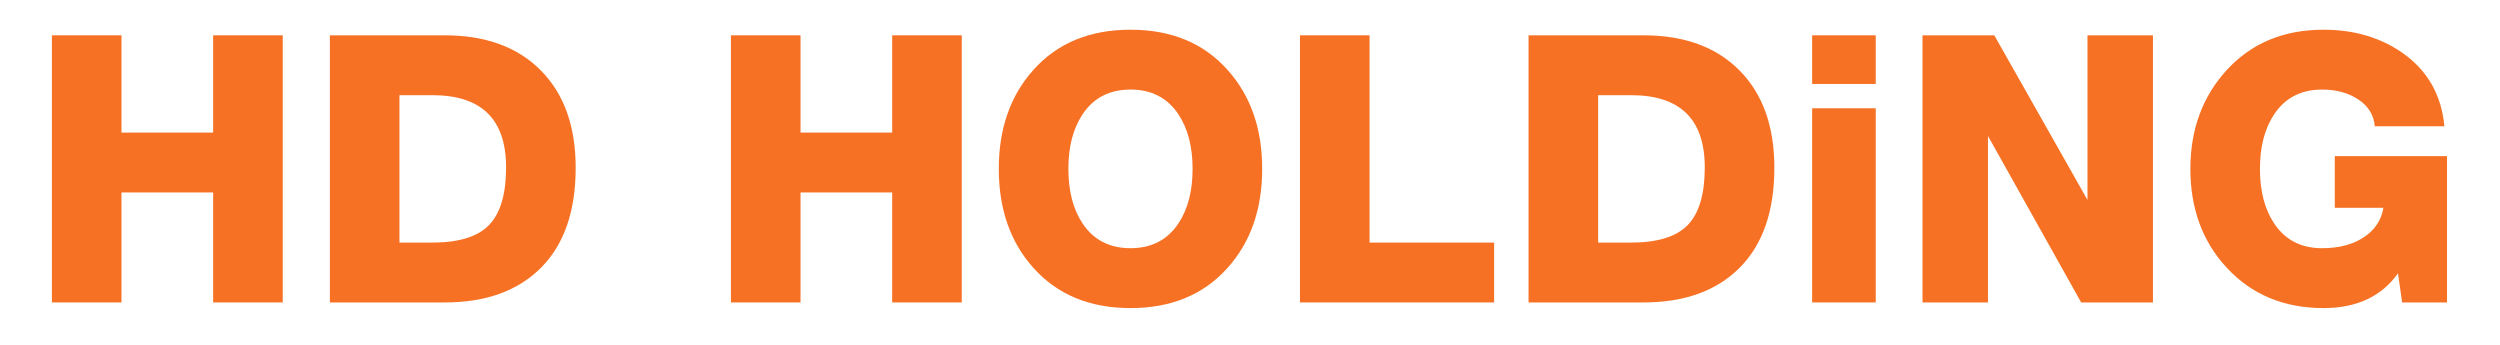
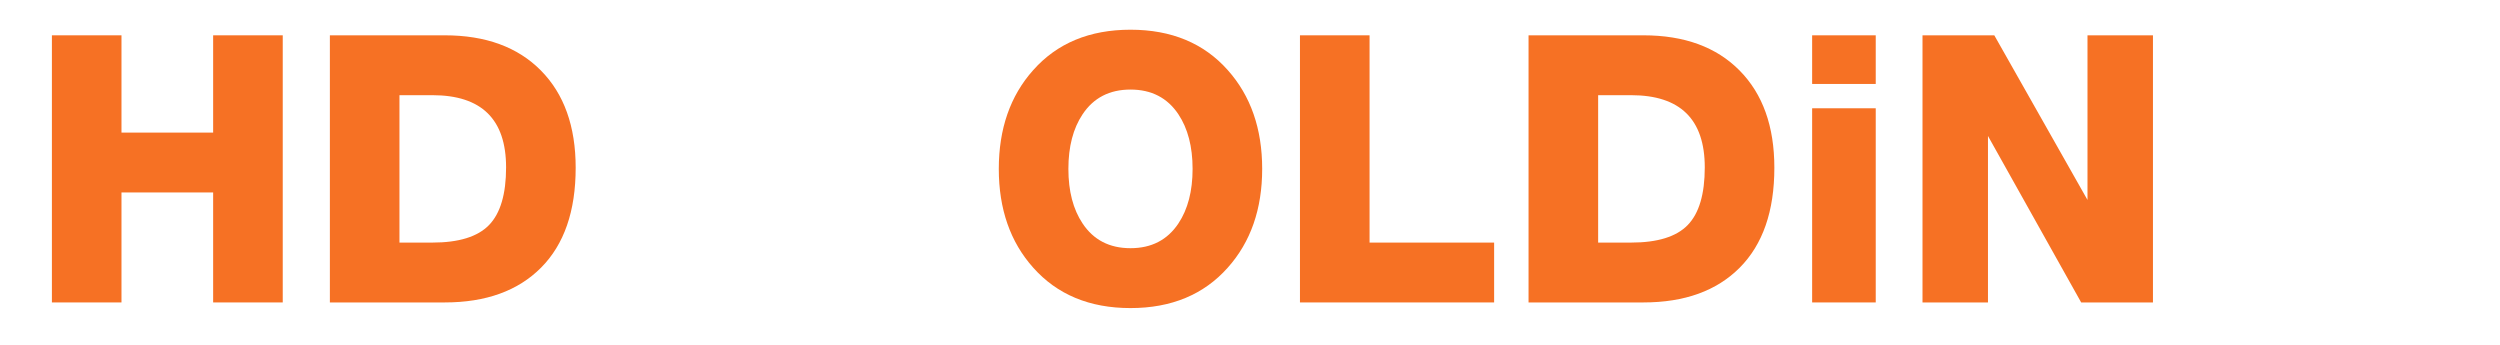
<svg xmlns="http://www.w3.org/2000/svg" width="1123" height="155" viewBox="0 0 1123 155" fill="none">
  <path d="M23.314 135.855V15.865H54.57V59.563H95.745V15.865H127.006V135.855H95.745V86.448H54.57V135.855H23.314Z" fill="#F67124" />
  <mask id="mask0_4631_6814" style="mask-type:luminance" maskUnits="userSpaceOnUse" x="0" y="0" width="1123" height="155">
    <path d="M0 0.001H1122.52V154.713H0V0.001Z" fill="white" />
  </mask>
  <g mask="url(#mask0_4631_6814)">
    <path d="M179.438 42.755V108.97H194.225C206.1 108.97 214.589 106.343 219.686 101.077C224.782 95.809 227.334 87.18 227.334 75.188C227.334 53.57 216.3 42.755 194.225 42.755H179.438ZM148.18 135.855V15.865H199.773C218.146 15.865 232.544 21.131 242.965 31.66C253.384 42.194 258.593 56.758 258.593 75.358C258.593 94.852 253.412 109.805 243.048 120.23C232.684 130.642 218.26 135.855 199.773 135.855H148.18Z" fill="#F67124" />
-     <path d="M328.332 135.855V15.865H359.591V59.563H400.765V15.865H432.024V135.855H400.765V86.448H359.591V135.855H328.332Z" fill="#F67124" />
    <path d="M479.919 75.865C479.919 85.832 482.043 94.017 486.304 100.393C491.233 107.795 498.405 111.488 507.816 111.488C517.225 111.488 524.393 107.795 529.327 100.393C533.581 94.017 535.712 85.832 535.712 75.865C535.712 65.892 533.581 57.709 529.327 51.328C524.393 43.932 517.225 40.232 507.816 40.232C498.405 40.232 491.233 43.932 486.304 51.328C482.043 57.709 479.919 65.892 479.919 75.865ZM448.66 75.865C448.66 57.827 453.811 43.036 464.12 31.496C474.877 19.395 489.437 13.348 507.816 13.348C526.187 13.348 540.757 19.395 551.511 31.496C561.816 43.036 566.971 57.827 566.971 75.865C566.971 93.908 561.816 108.697 551.511 120.231C540.757 132.325 526.187 138.387 507.816 138.387C489.437 138.387 474.877 132.325 464.12 120.231C453.811 108.697 448.66 93.908 448.66 75.865Z" fill="#F67124" />
    <path d="M583.943 135.855V15.865H615.206V108.971H671.163V135.855H583.943Z" fill="#F67124" />
    <path d="M717.886 42.755V108.97H732.675C744.551 108.97 753.034 106.343 758.136 101.077C763.234 95.809 765.784 87.18 765.784 75.188C765.784 53.57 754.744 42.755 732.675 42.755H717.886ZM686.623 135.855V15.865H738.216C756.591 15.865 770.991 21.131 781.41 31.66C791.835 42.194 797.04 56.758 797.04 75.358C797.04 94.852 791.855 109.805 781.491 120.23C771.134 130.642 756.707 135.855 738.216 135.855H686.623Z" fill="#F67124" />
    <path d="M814.014 48.639H842.58V135.855H814.014V48.639ZM842.58 37.714H814.014V15.865H842.58V37.714Z" fill="#F67124" />
    <path d="M863.588 135.855V15.865H895.836L937.701 89.814V15.865H967.109V135.855H934.863L892.996 61.075V135.855H863.588Z" fill="#F67124" />
-     <path d="M1099.2 70.147V135.856H1079.04L1077.18 122.749C1069.79 133.175 1058.64 138.387 1043.74 138.387C1025.93 138.387 1011.42 132.325 1000.22 120.232C989.348 108.465 983.916 93.676 983.916 75.865C983.916 58.045 989.431 43.173 1000.46 31.243C1011.51 19.313 1025.93 13.348 1043.74 13.348C1057.41 13.348 1069.23 16.816 1079.2 23.767C1090.41 31.605 1096.68 42.585 1098.03 56.704H1066.77C1066.31 51.663 1063.85 47.655 1059.37 44.685C1054.89 41.723 1049.46 40.232 1043.07 40.232C1033.66 40.232 1026.49 43.933 1021.56 51.328C1017.3 57.711 1015.17 65.892 1015.17 75.865C1015.17 85.832 1017.3 94.017 1021.56 100.393C1026.49 107.795 1033.66 111.489 1043.07 111.489C1050.69 111.489 1056.96 109.833 1061.89 106.536C1066.82 103.225 1069.73 98.833 1070.63 93.347H1048.79V70.147H1099.2Z" fill="#F67124" />
  </g>
</svg>